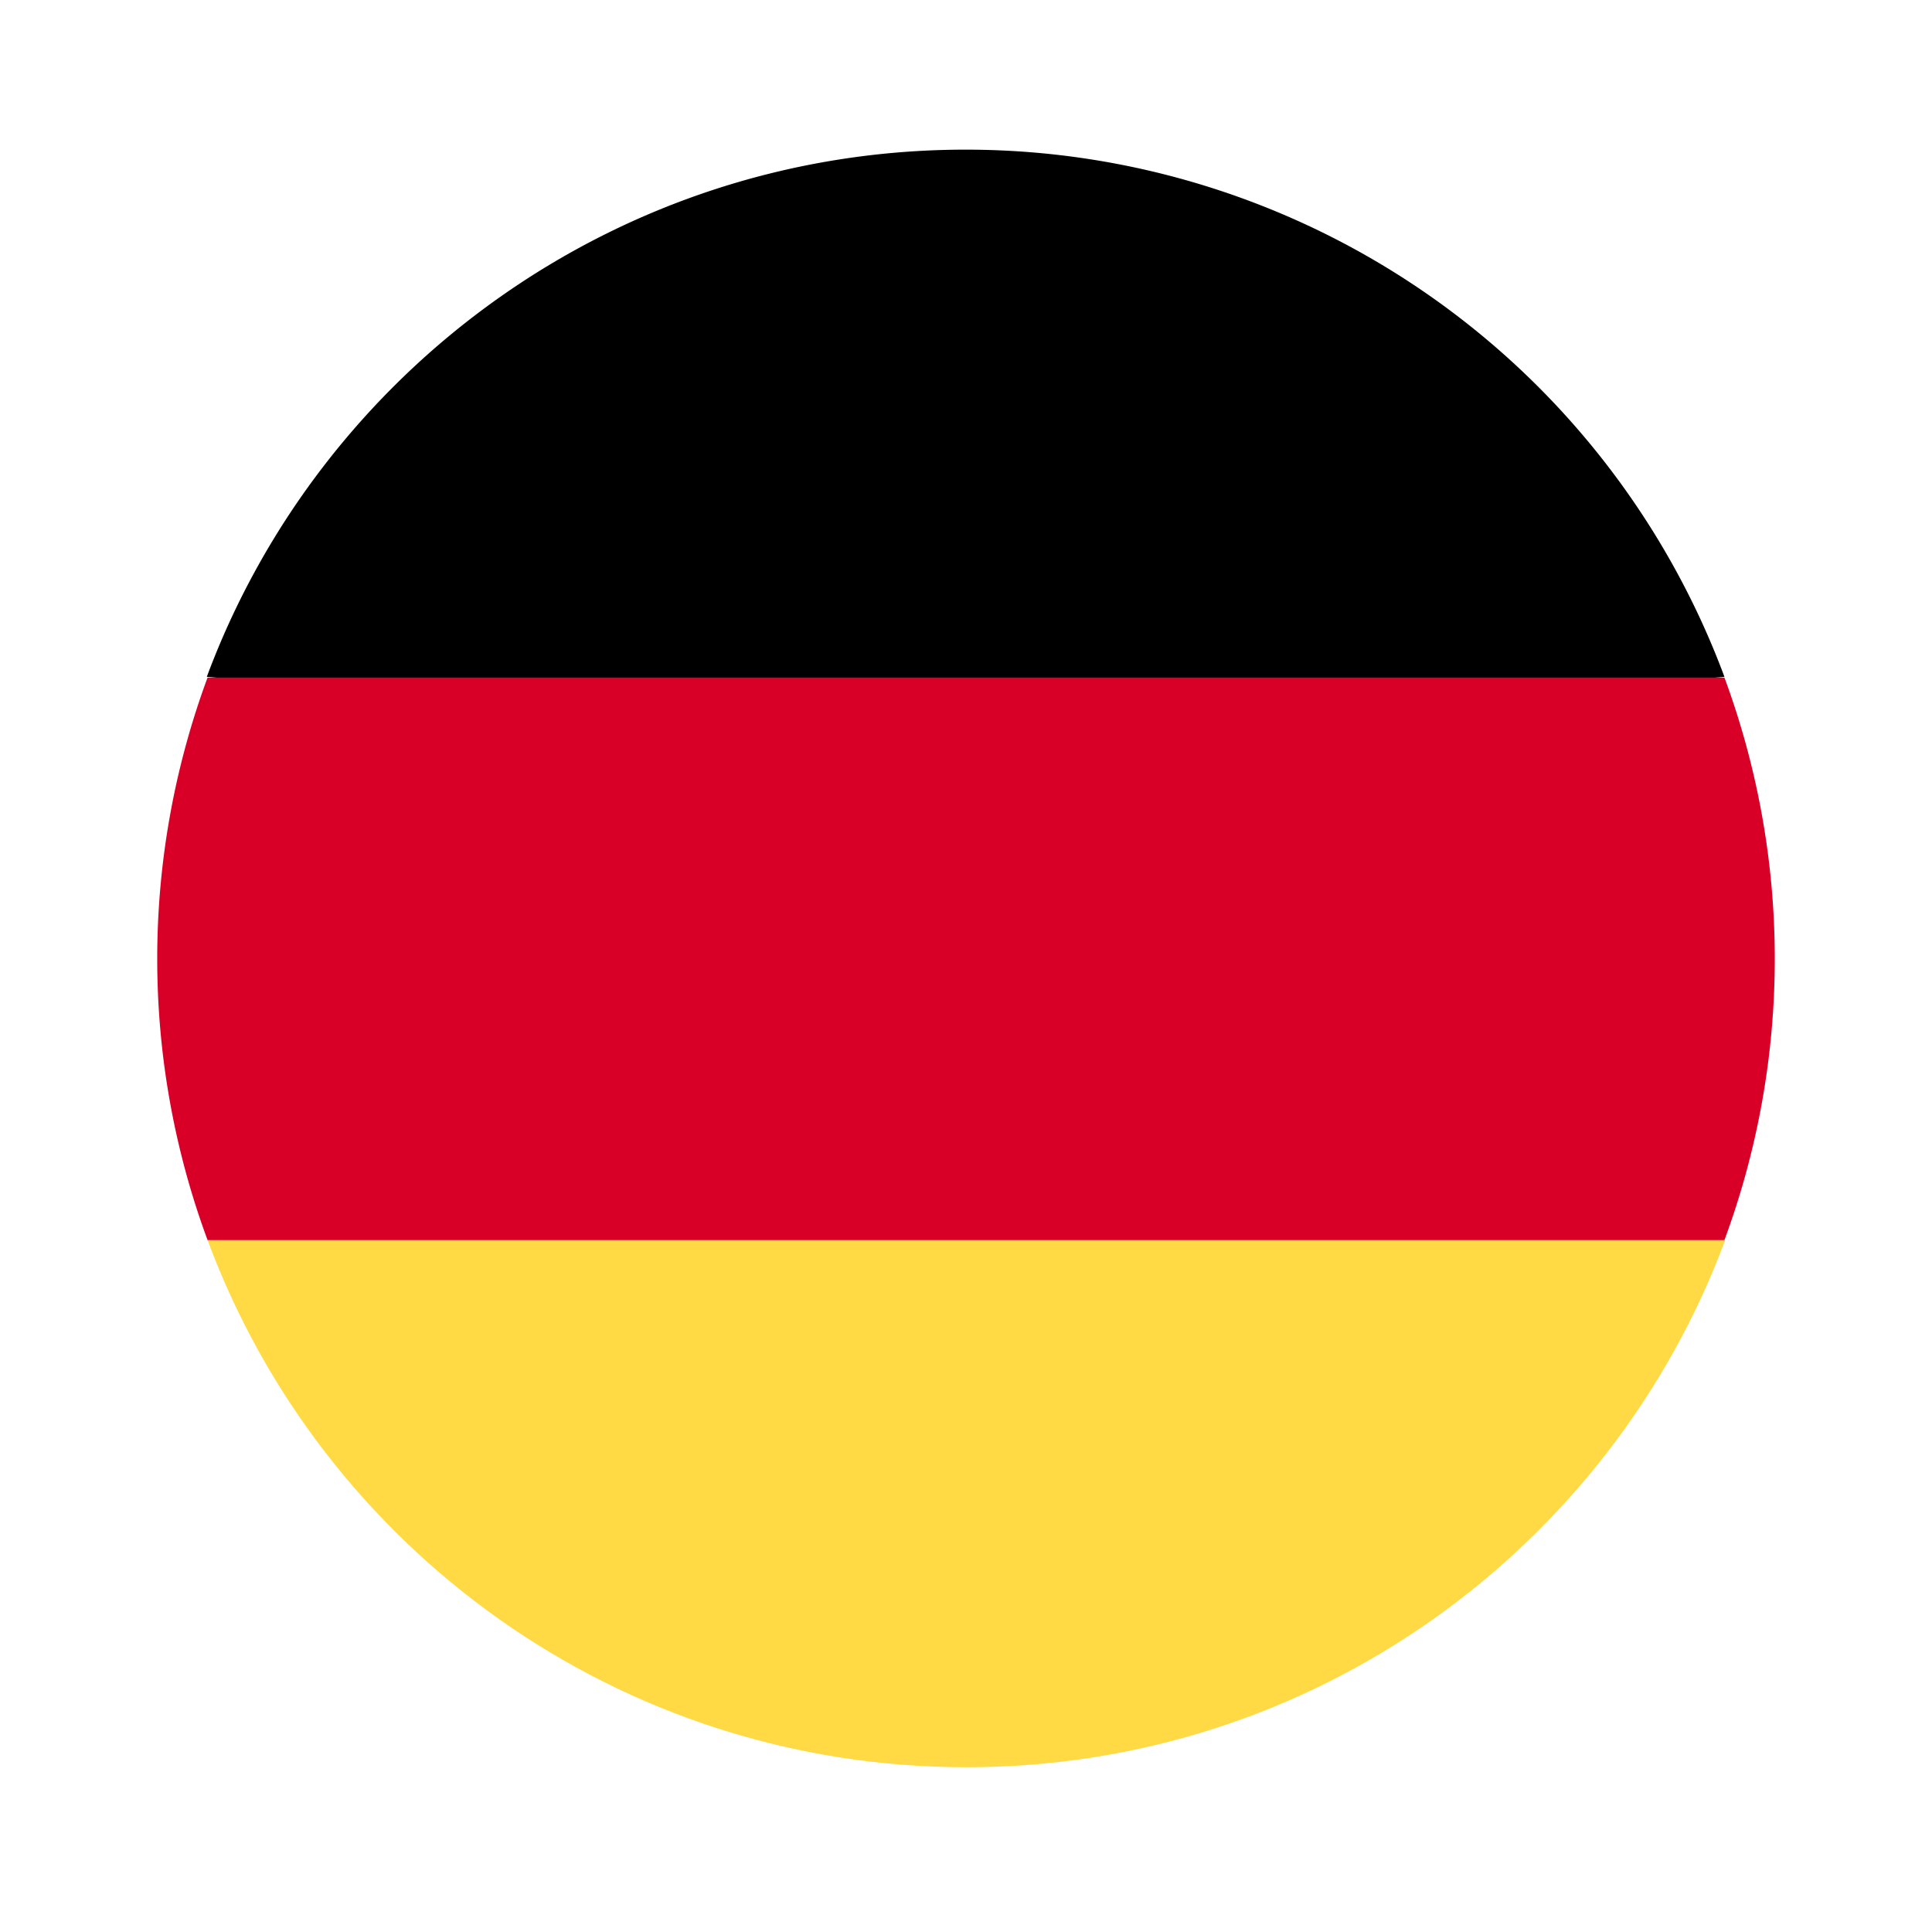
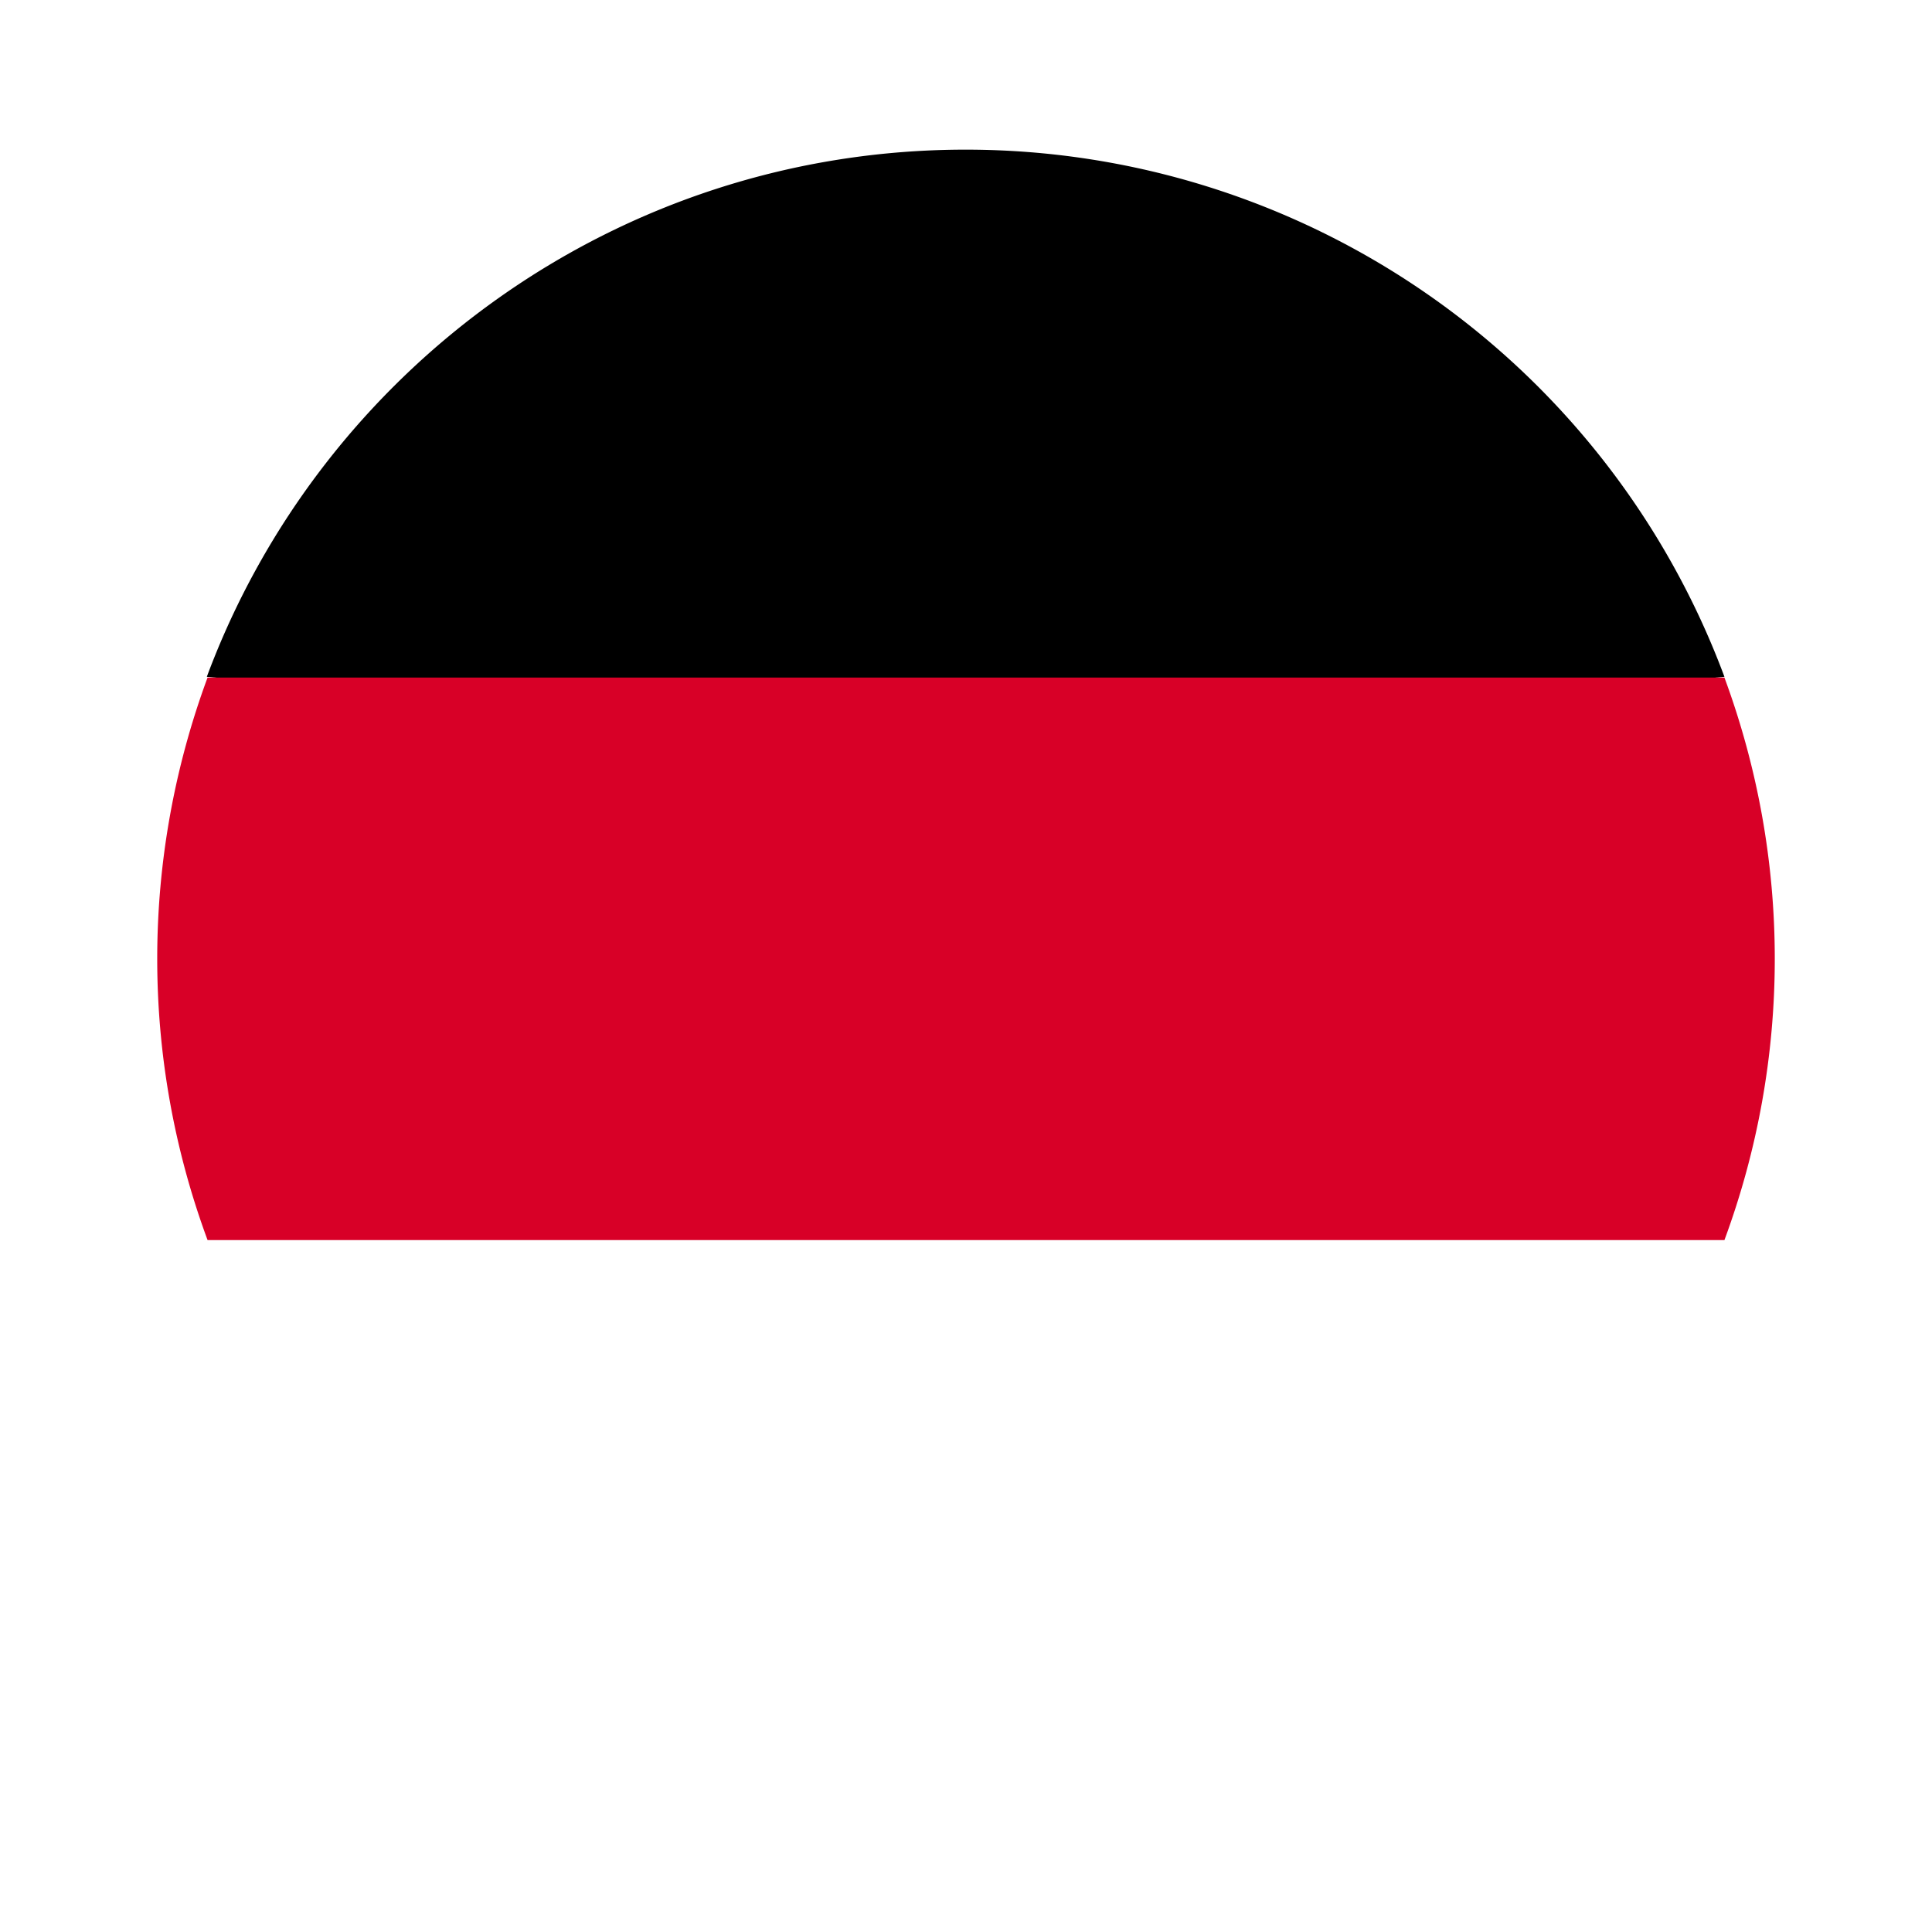
<svg xmlns="http://www.w3.org/2000/svg" viewBox="0 0 25.69 25.5">
  <style />
  <g id="Слой_3">
-     <path d="M2.76 16.49c1.52 4.1 5.46 7.01 10.09 7.01s8.57-2.92 10.09-7.01l-10.09-.94-10.09.94z" fill="#ffda44" />
    <path d="M12.84 1.99C8.22 1.99 4.27 4.91 2.75 9l10.09.94L22.93 9a10.763 10.763 0 00-10.09-7.01z" />
    <path d="M2.76 9.01a10.783 10.783 0 000 7.48h20.17a10.783 10.783 0 000-7.48H2.76z" fill="#d80027" />
  </g>
</svg>